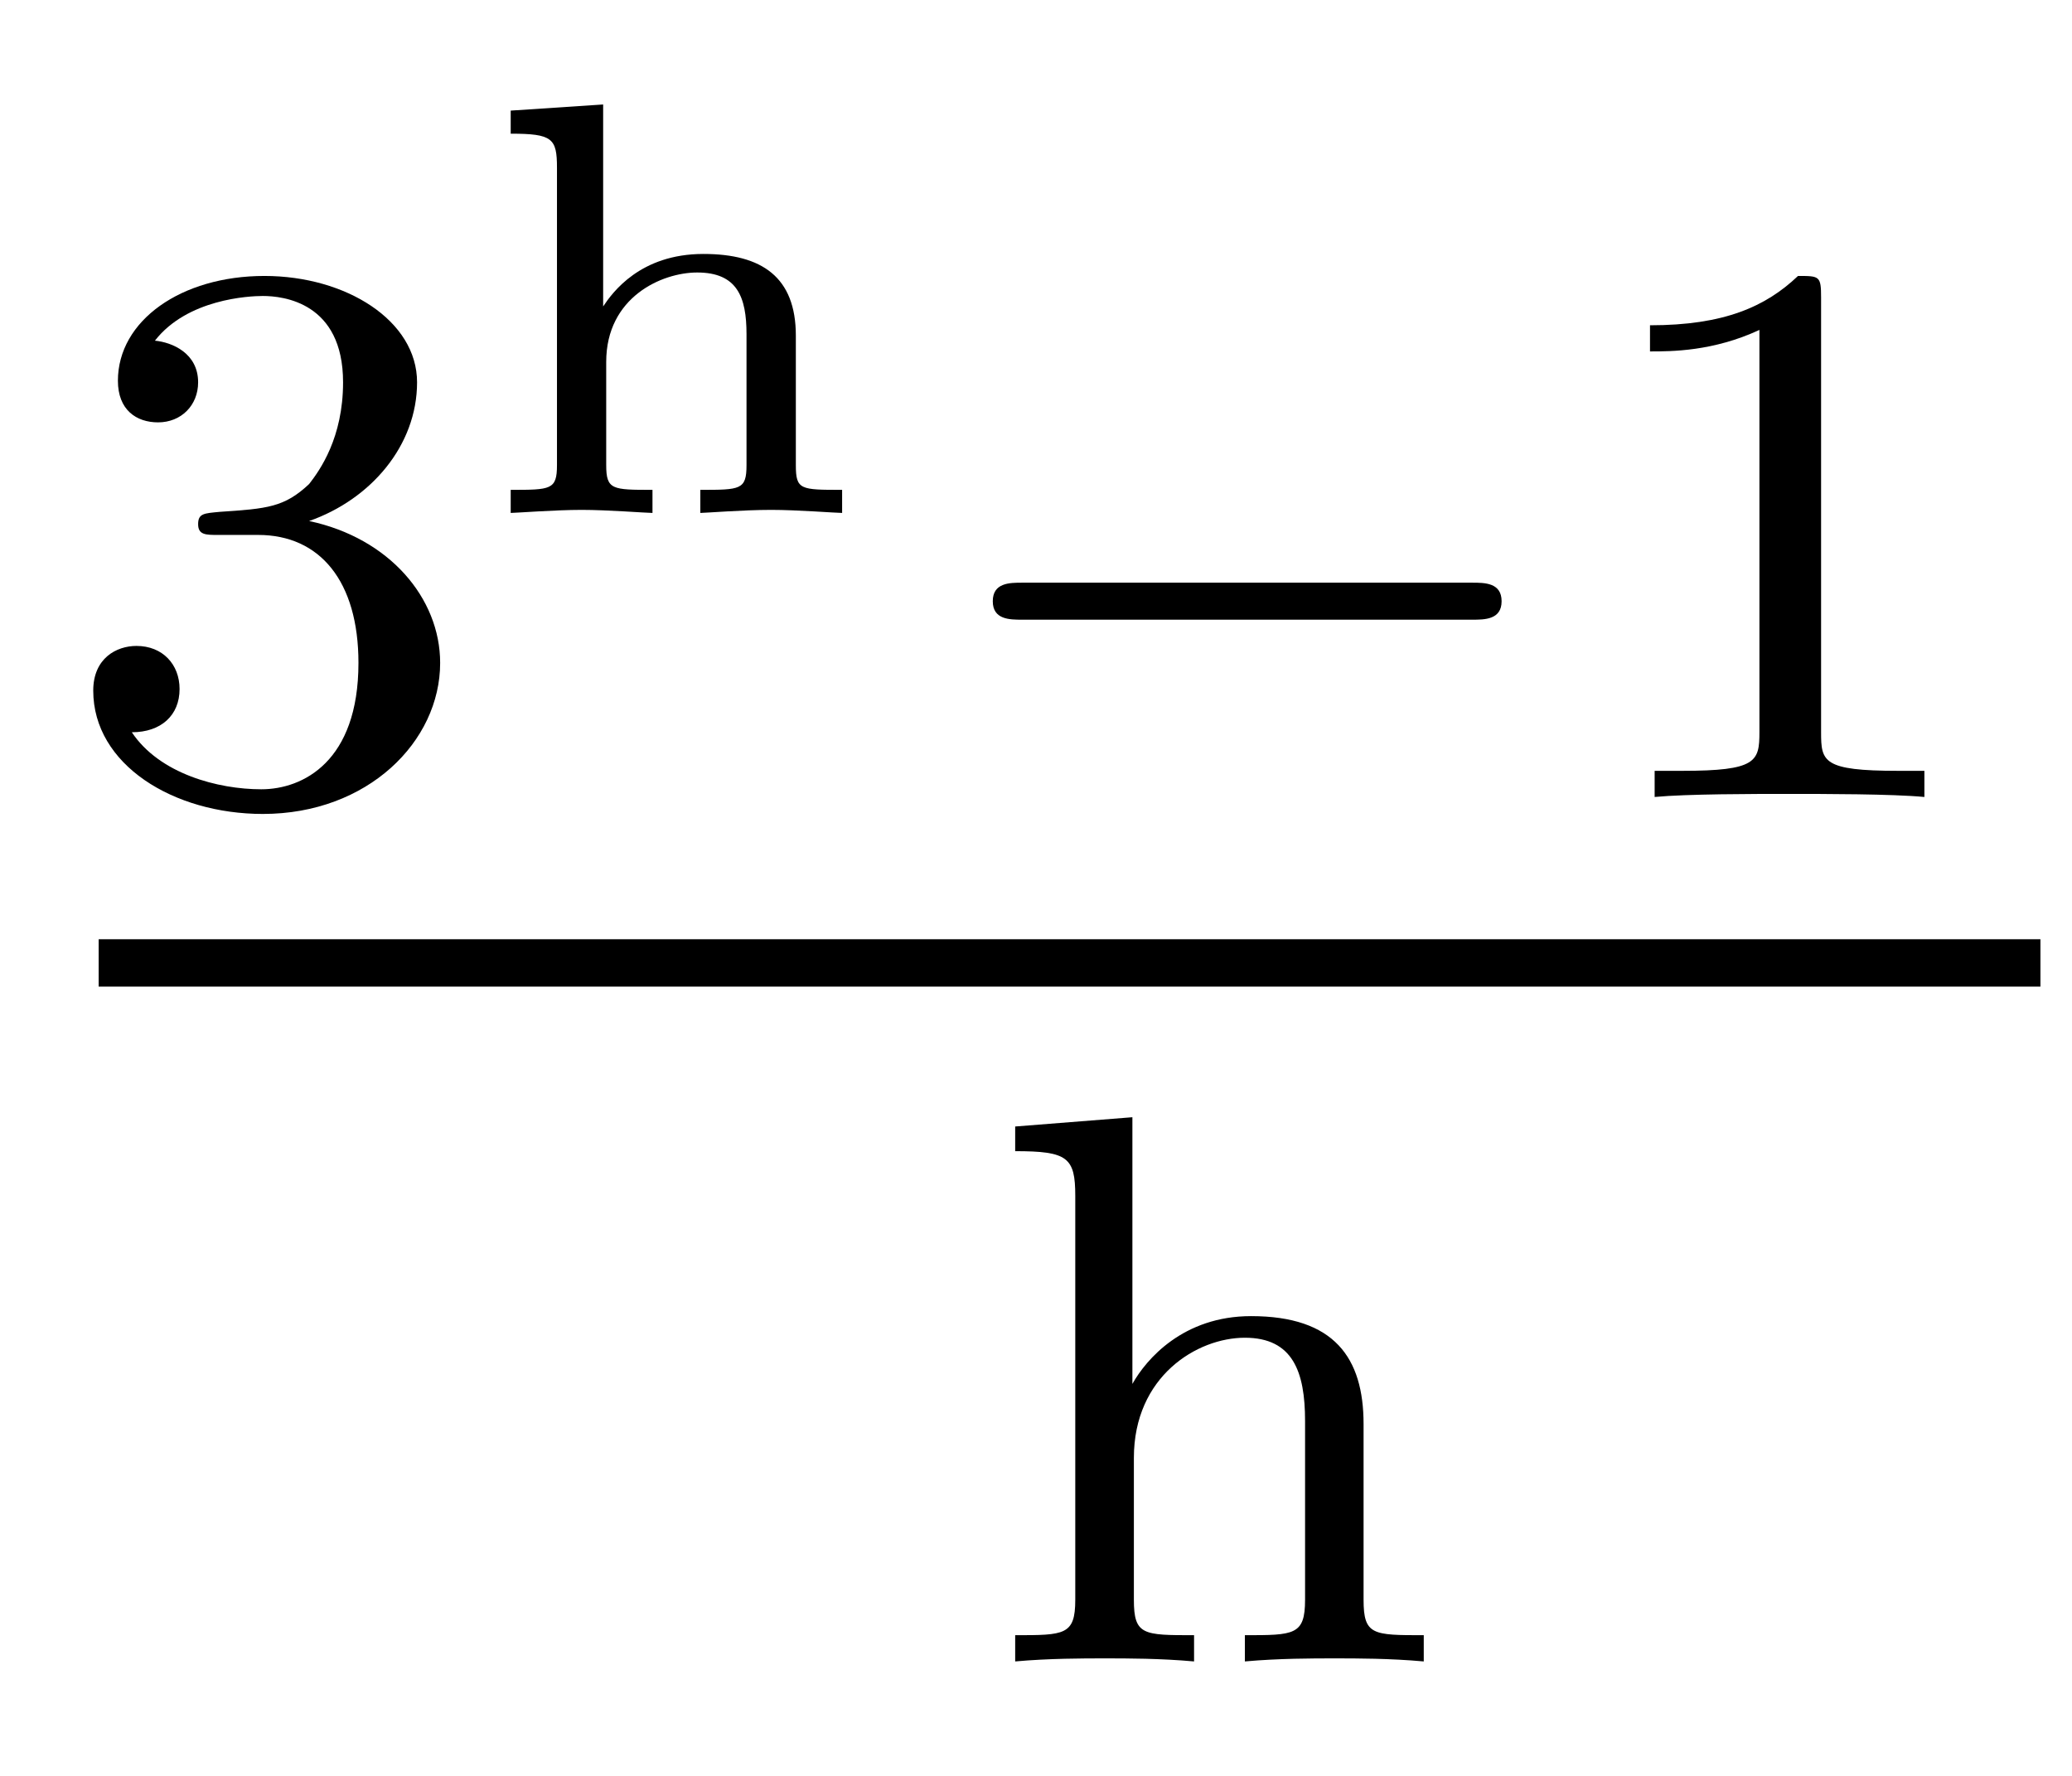
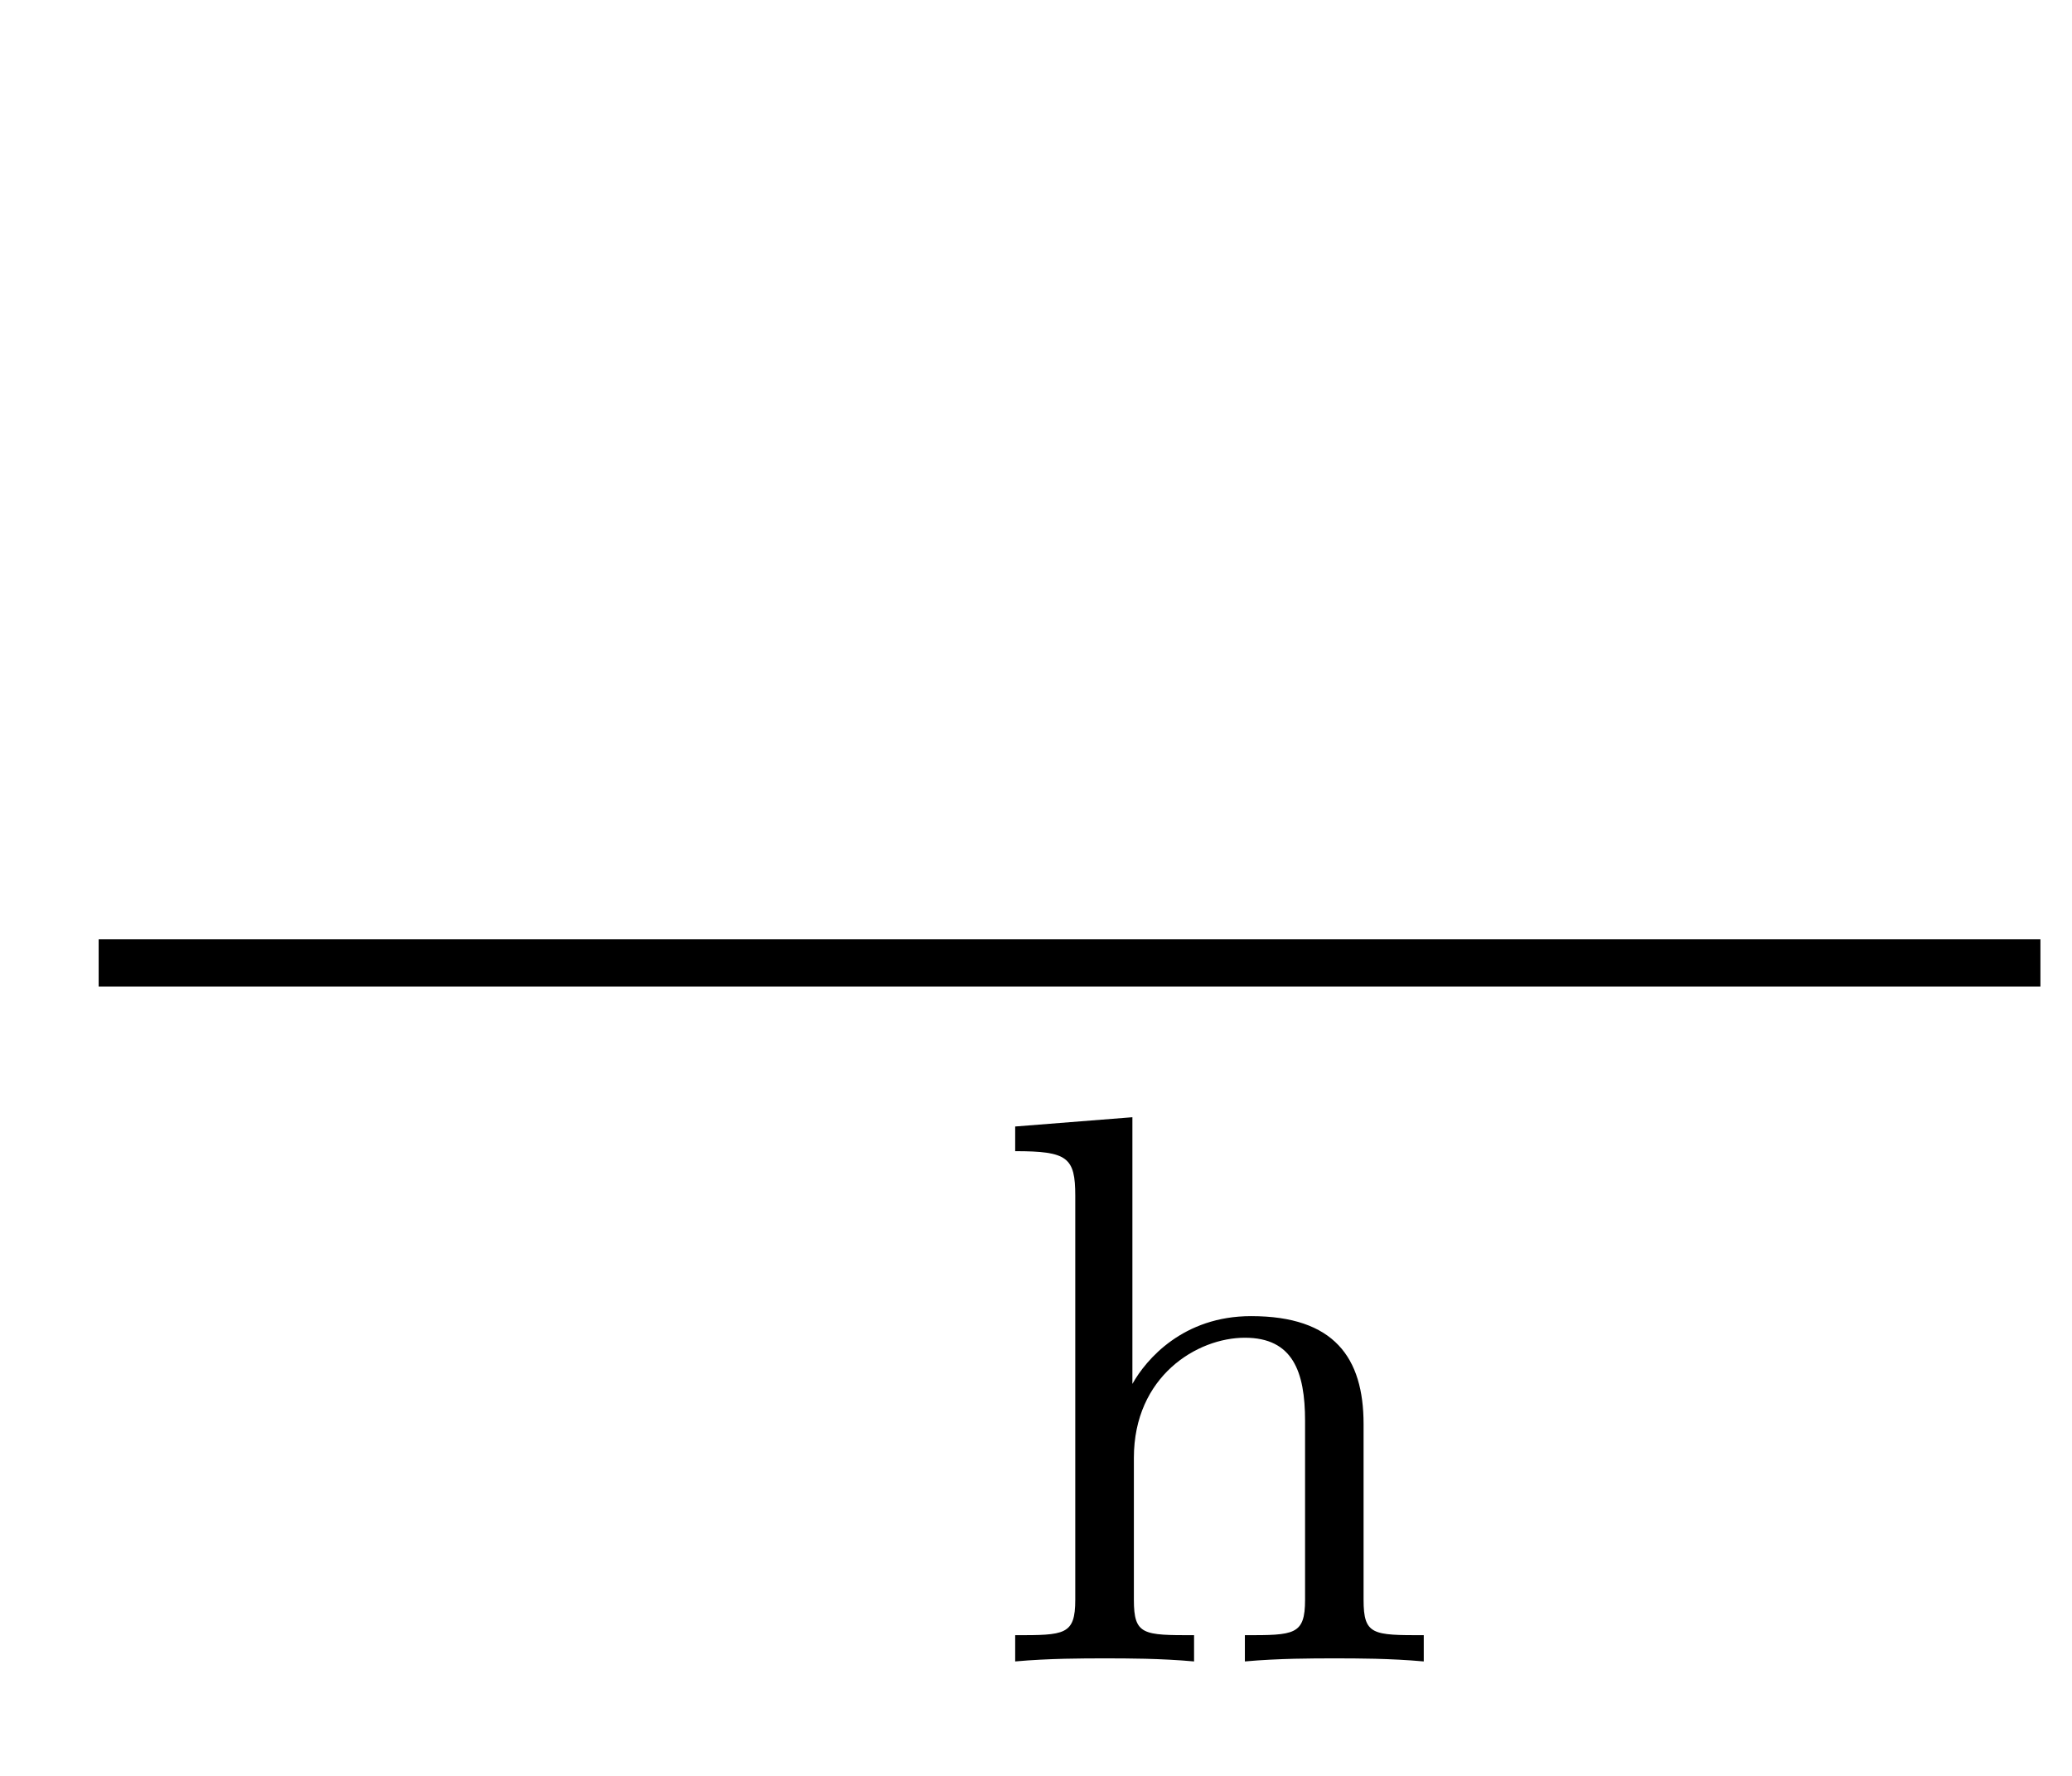
<svg xmlns="http://www.w3.org/2000/svg" height="18pt" version="1.1" viewBox="0 -18 21 18" width="21pt">
  <g id="page1">
    <g transform="matrix(1 0 0 1 -129 649)">
-       <path d="M131.617 -661.578C132.242 -661.578 132.633 -661.109 132.633 -660.281C132.633 -659.281 132.07 -659 131.648 -659C131.211 -659 130.617 -659.156 130.336 -659.578C130.633 -659.578 130.82 -659.75 130.82 -660.016C130.82 -660.266 130.648 -660.453 130.383 -660.453C130.18 -660.453 129.945 -660.328 129.945 -660C129.945 -659.25 130.758 -658.75 131.664 -658.75C132.727 -658.75 133.461 -659.484 133.461 -660.281C133.461 -660.937 132.945 -661.547 132.133 -661.719C132.758 -661.938 133.227 -662.484 133.227 -663.125C133.227 -663.75 132.508 -664.203 131.68 -664.203C130.836 -664.203 130.195 -663.75 130.195 -663.141C130.195 -662.844 130.383 -662.719 130.602 -662.719C130.836 -662.719 131.008 -662.891 131.008 -663.125C131.008 -663.422 130.742 -663.531 130.57 -663.547C130.898 -663.969 131.523 -664 131.664 -664C131.867 -664 132.477 -663.937 132.477 -663.125C132.477 -662.562 132.242 -662.234 132.133 -662.094C131.883 -661.859 131.711 -661.844 131.227 -661.812C131.07 -661.797 131.008 -661.797 131.008 -661.687C131.008 -661.578 131.086 -661.578 131.211 -661.578H131.617ZM133.801 -658.922" fill-rule="evenodd" />
-       <path d="M137.066 -663.598C137.066 -664.191 136.723 -664.426 136.129 -664.426C135.488 -664.426 135.207 -664.035 135.113 -663.894V-665.941L134.176 -665.879V-665.645C134.598 -665.645 134.645 -665.598 134.645 -665.301V-662.285C134.645 -662.035 134.582 -662.035 134.176 -662.035V-661.801C134.223 -661.801 134.629 -661.832 134.895 -661.832C135.16 -661.832 135.551 -661.801 135.613 -661.801V-662.035C135.207 -662.035 135.144 -662.035 135.144 -662.285V-663.332C135.144 -663.988 135.707 -664.238 136.066 -664.238C136.473 -664.238 136.566 -663.988 136.566 -663.613V-662.285C136.566 -662.035 136.504 -662.035 136.098 -662.035V-661.801C136.145 -661.801 136.535 -661.832 136.816 -661.832C137.082 -661.832 137.473 -661.801 137.535 -661.801V-662.035C137.113 -662.035 137.066 -662.035 137.066 -662.285V-663.598ZM137.879 -661.801" fill-rule="evenodd" />
-       <path d="M143.922 -660.719C144.047 -660.719 144.219 -660.719 144.219 -660.906C144.219 -661.094 144.047 -661.094 143.922 -661.094H139.359C139.234 -661.094 139.062 -661.094 139.062 -660.906C139.062 -660.719 139.234 -660.719 139.359 -660.719H143.922ZM144.957 -658.922" fill-rule="evenodd" />
-       <path d="M147.457 -663.984C147.457 -664.203 147.441 -664.203 147.223 -664.203C146.895 -663.891 146.473 -663.703 145.723 -663.703V-663.438C145.941 -663.438 146.363 -663.438 146.832 -663.656V-659.578C146.832 -659.281 146.801 -659.187 146.051 -659.187H145.77V-658.922C146.098 -658.953 146.769 -658.953 147.129 -658.953S148.176 -658.953 148.504 -658.922V-659.187H148.238C147.473 -659.187 147.457 -659.281 147.457 -659.578V-663.984ZM149.156 -658.922" fill-rule="evenodd" />
      <path d="M130 -657H149.68V-657.48H130" />
      <path d="M142.82 -652.566C142.82 -653.238 142.523 -653.66 141.68 -653.66C140.992 -653.66 140.617 -653.223 140.477 -652.973V-655.676L139.289 -655.582V-655.332C139.82 -655.332 139.898 -655.269 139.898 -654.879V-650.785C139.898 -650.426 139.789 -650.426 139.289 -650.426V-650.16C139.633 -650.191 139.977 -650.191 140.195 -650.191C140.43 -650.191 140.758 -650.191 141.102 -650.16V-650.426C140.586 -650.426 140.492 -650.426 140.492 -650.785V-652.223C140.492 -653.051 141.133 -653.441 141.617 -653.441C142.102 -653.441 142.227 -653.098 142.227 -652.598V-650.785C142.227 -650.426 142.117 -650.426 141.617 -650.426V-650.16C141.961 -650.191 142.305 -650.191 142.523 -650.191C142.758 -650.191 143.086 -650.191 143.43 -650.16V-650.426C142.914 -650.426 142.82 -650.426 142.82 -650.785V-652.566ZM143.641 -650.16" fill-rule="evenodd" />
    </g>
  </g>
</svg>